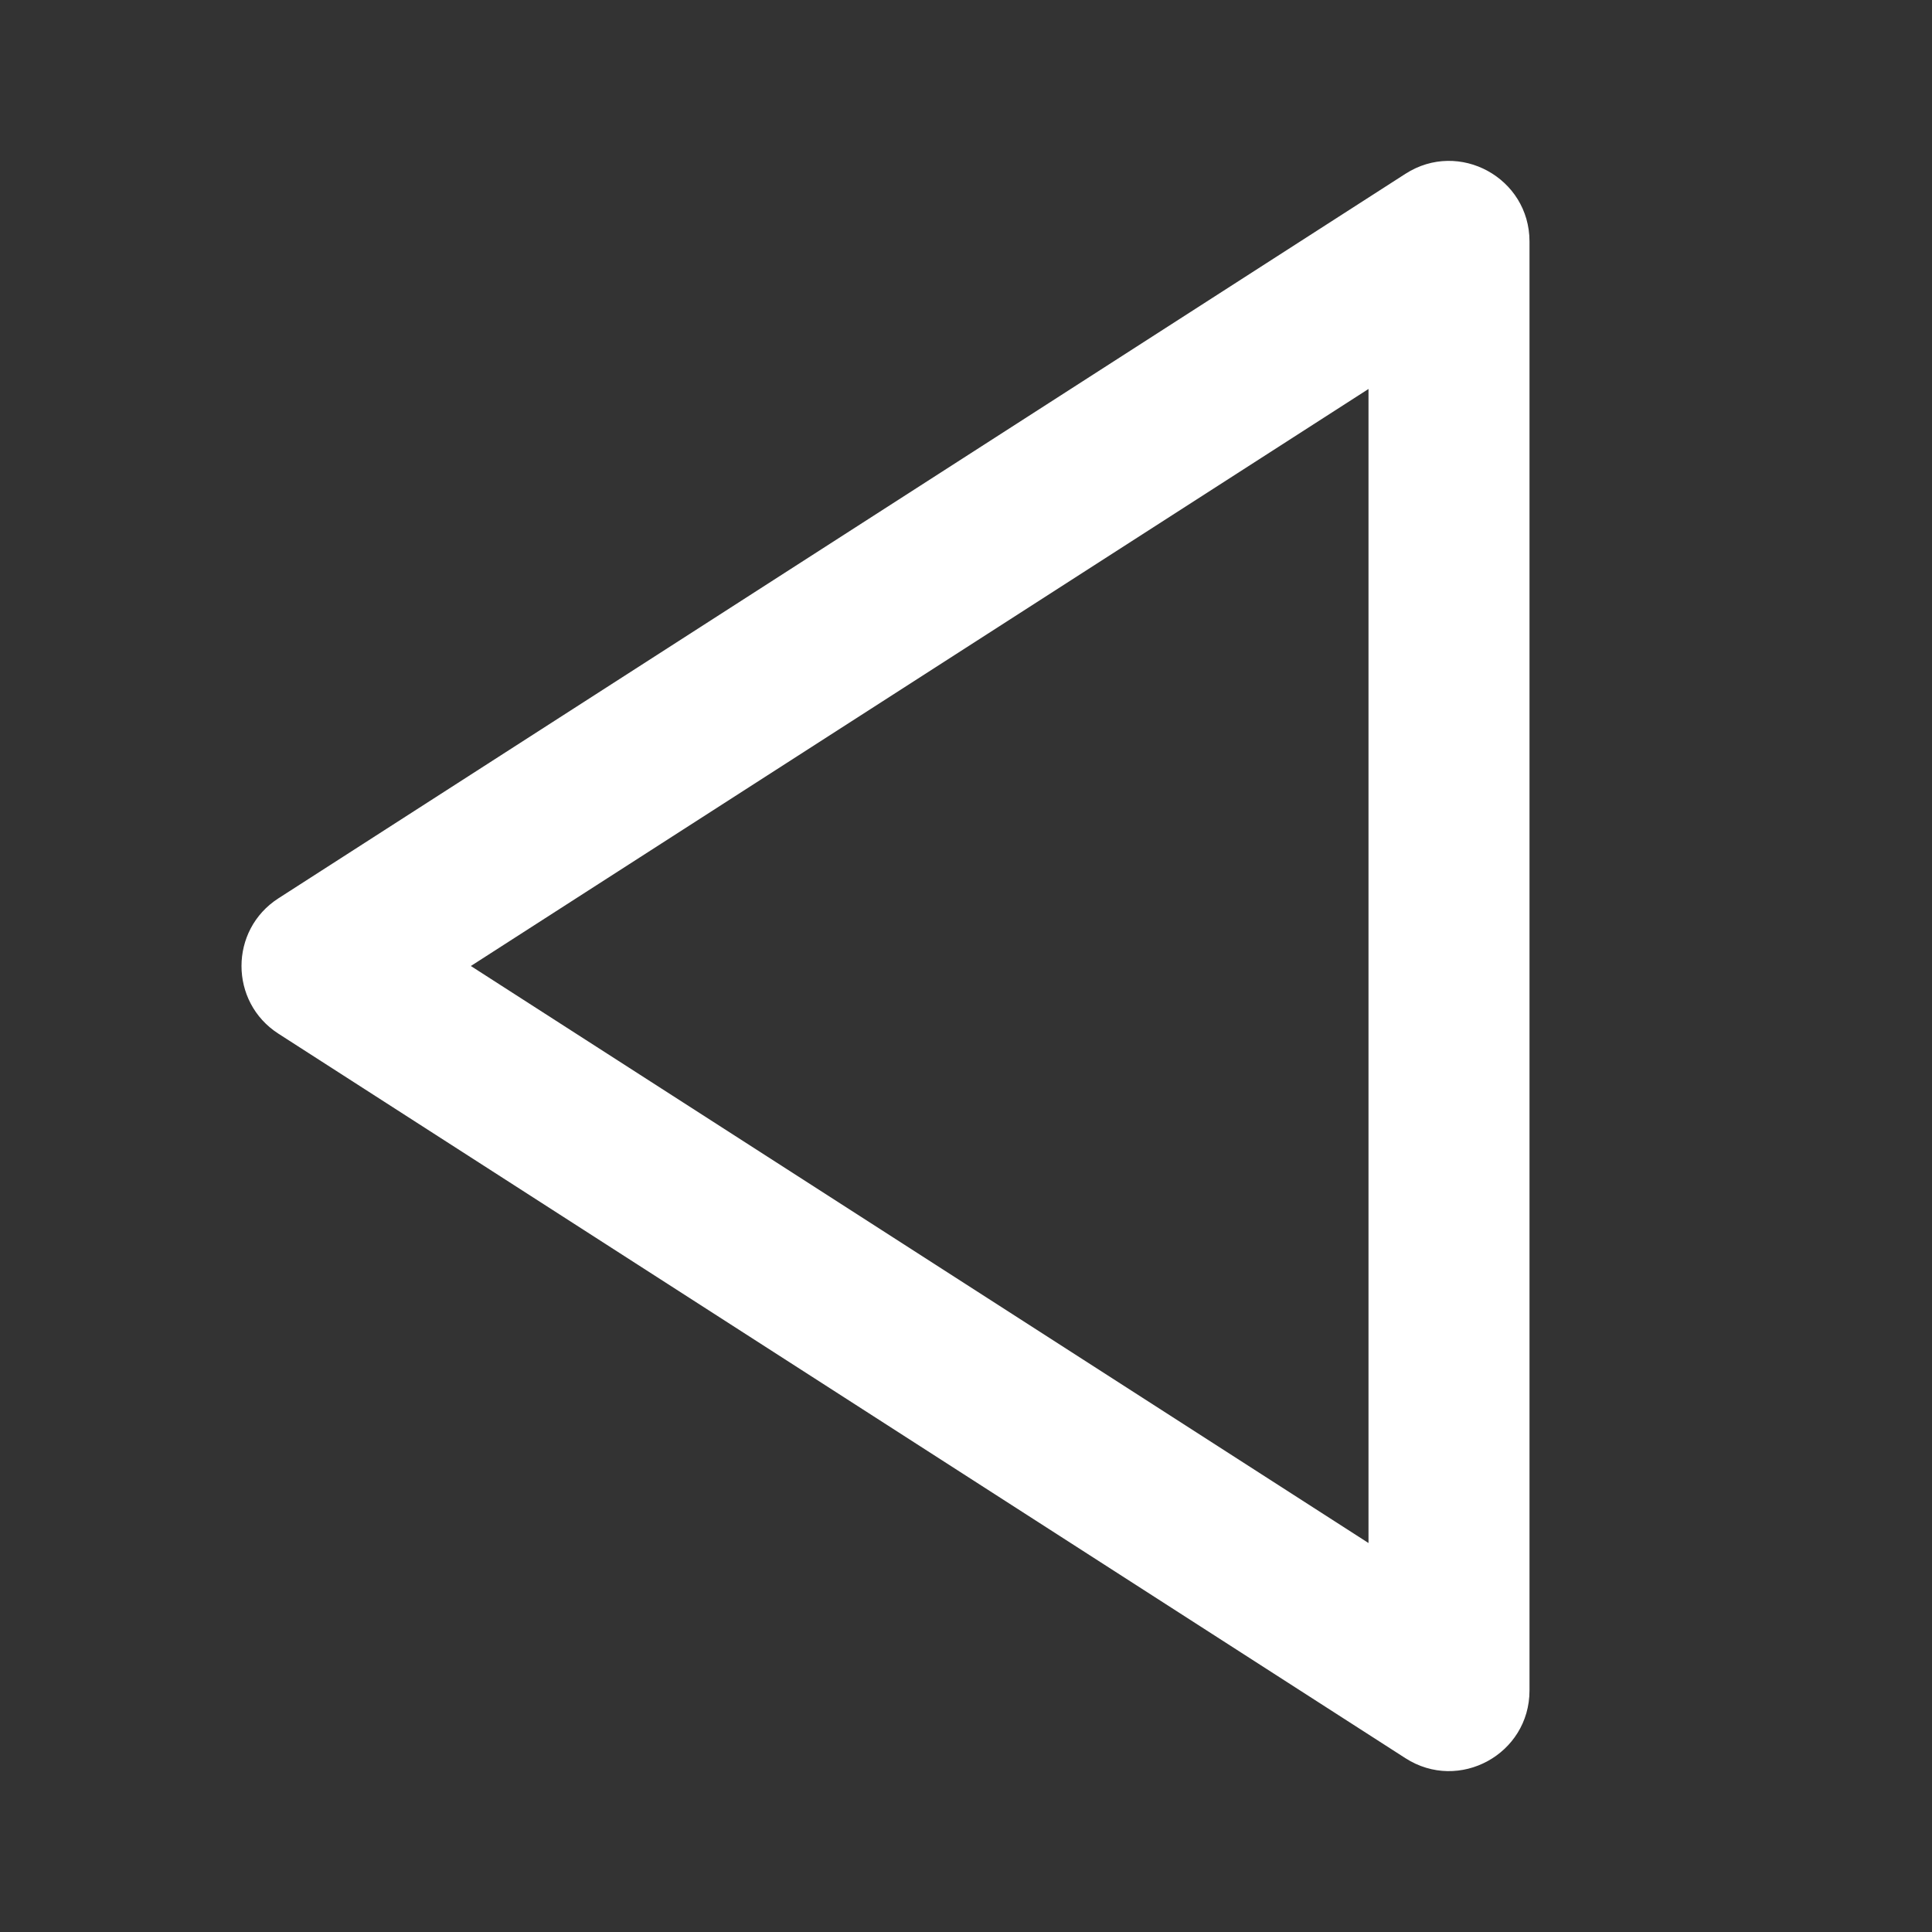
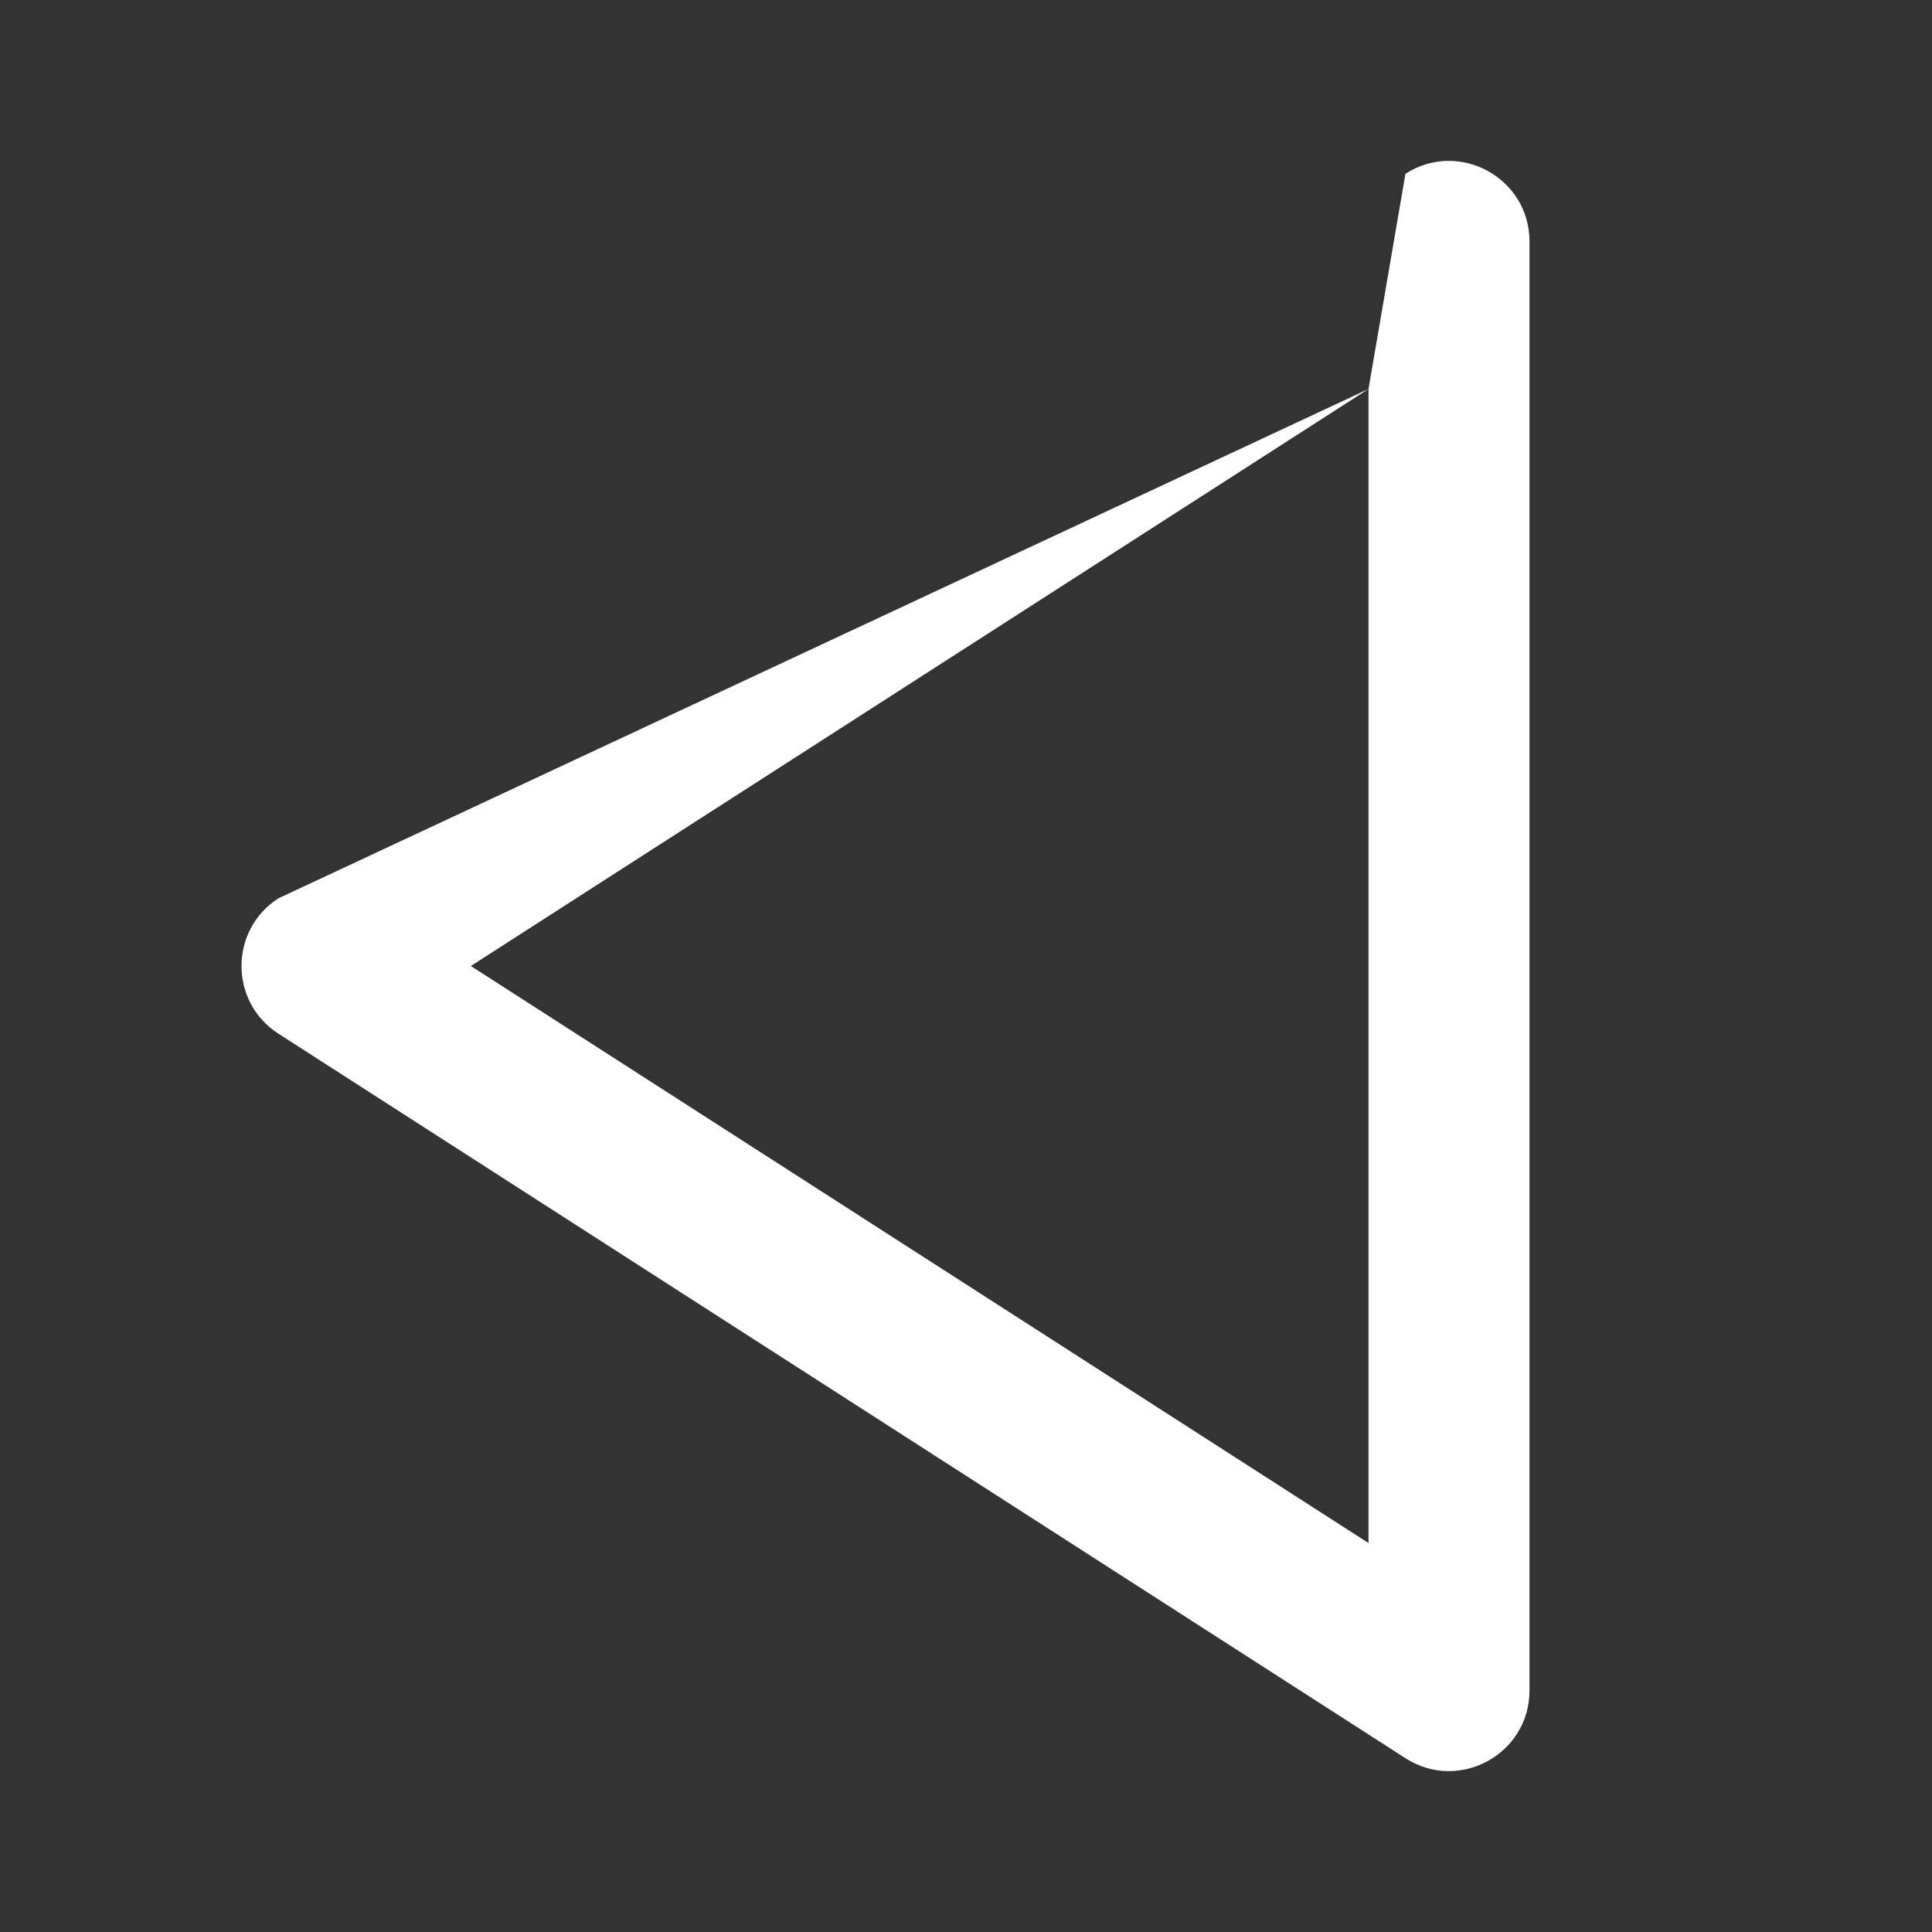
<svg xmlns="http://www.w3.org/2000/svg" width="24px" height="24px" viewBox="0 0 24 24" version="1.1">
  <rect x="0" y="0" width="24" height="24" fill="#333333" stroke="none" />
  <title>Icons/play-reversed-white</title>
  <desc>Created with Sketch.</desc>
  <g id="Icons/play-reversed" stroke="none" stroke-width="1" fill="none" fill-rule="evenodd">
-     <path d="M5,4.832 L5,19.168 L16.151,12 L5,4.832 Z M4.541,2.159 L18.541,11.159 C19.153,11.552 19.153,12.448 18.541,12.841 L4.541,21.841 C3.875,22.269 3,21.791 3,21 L3,3 C3,2.209 3.875,1.731 4.541,2.159 Z" id="icon" fill="#FFFFFF" transform="translate(11, 12) scale(-1, 1) translate(-11, -12) " />
+     <path d="M5,4.832 L5,19.168 L16.151,12 L5,4.832 Z L18.541,11.159 C19.153,11.552 19.153,12.448 18.541,12.841 L4.541,21.841 C3.875,22.269 3,21.791 3,21 L3,3 C3,2.209 3.875,1.731 4.541,2.159 Z" id="icon" fill="#FFFFFF" transform="translate(11, 12) scale(-1, 1) translate(-11, -12) " />
  </g>
</svg>